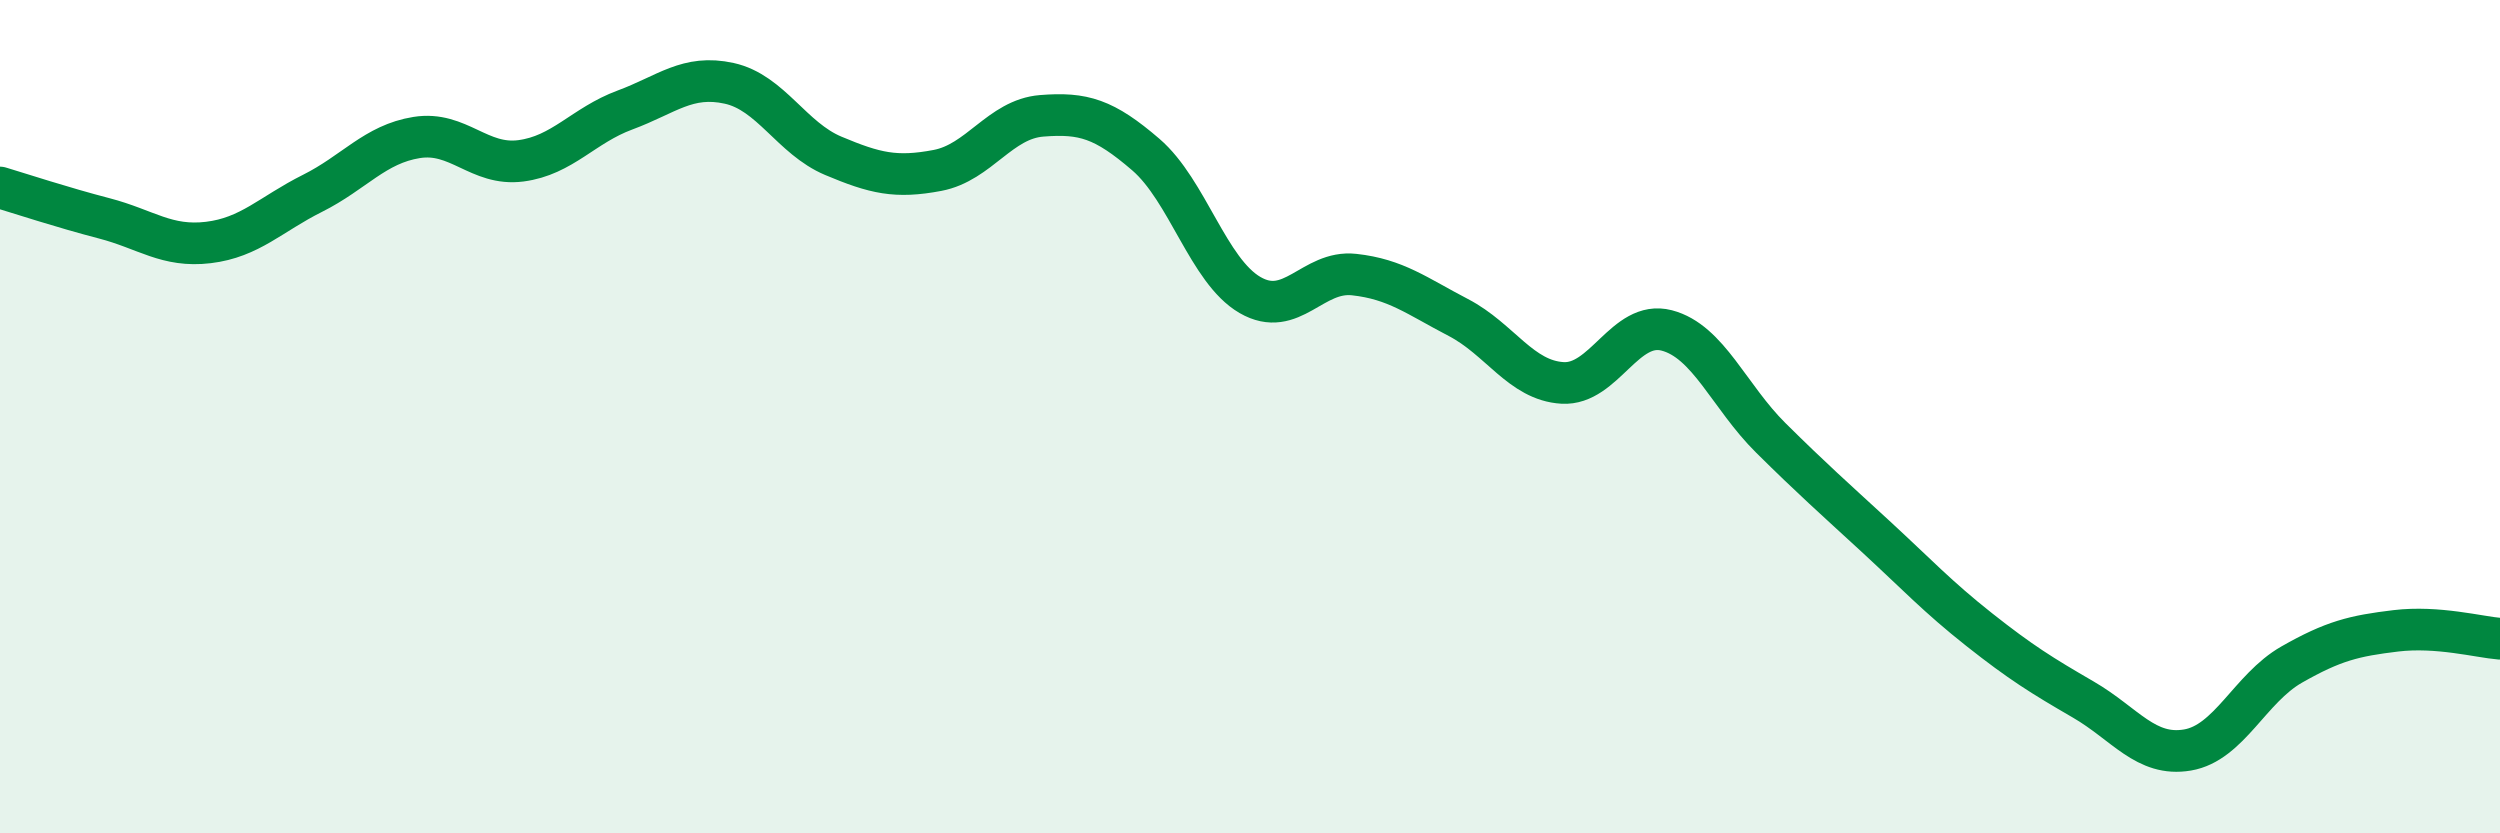
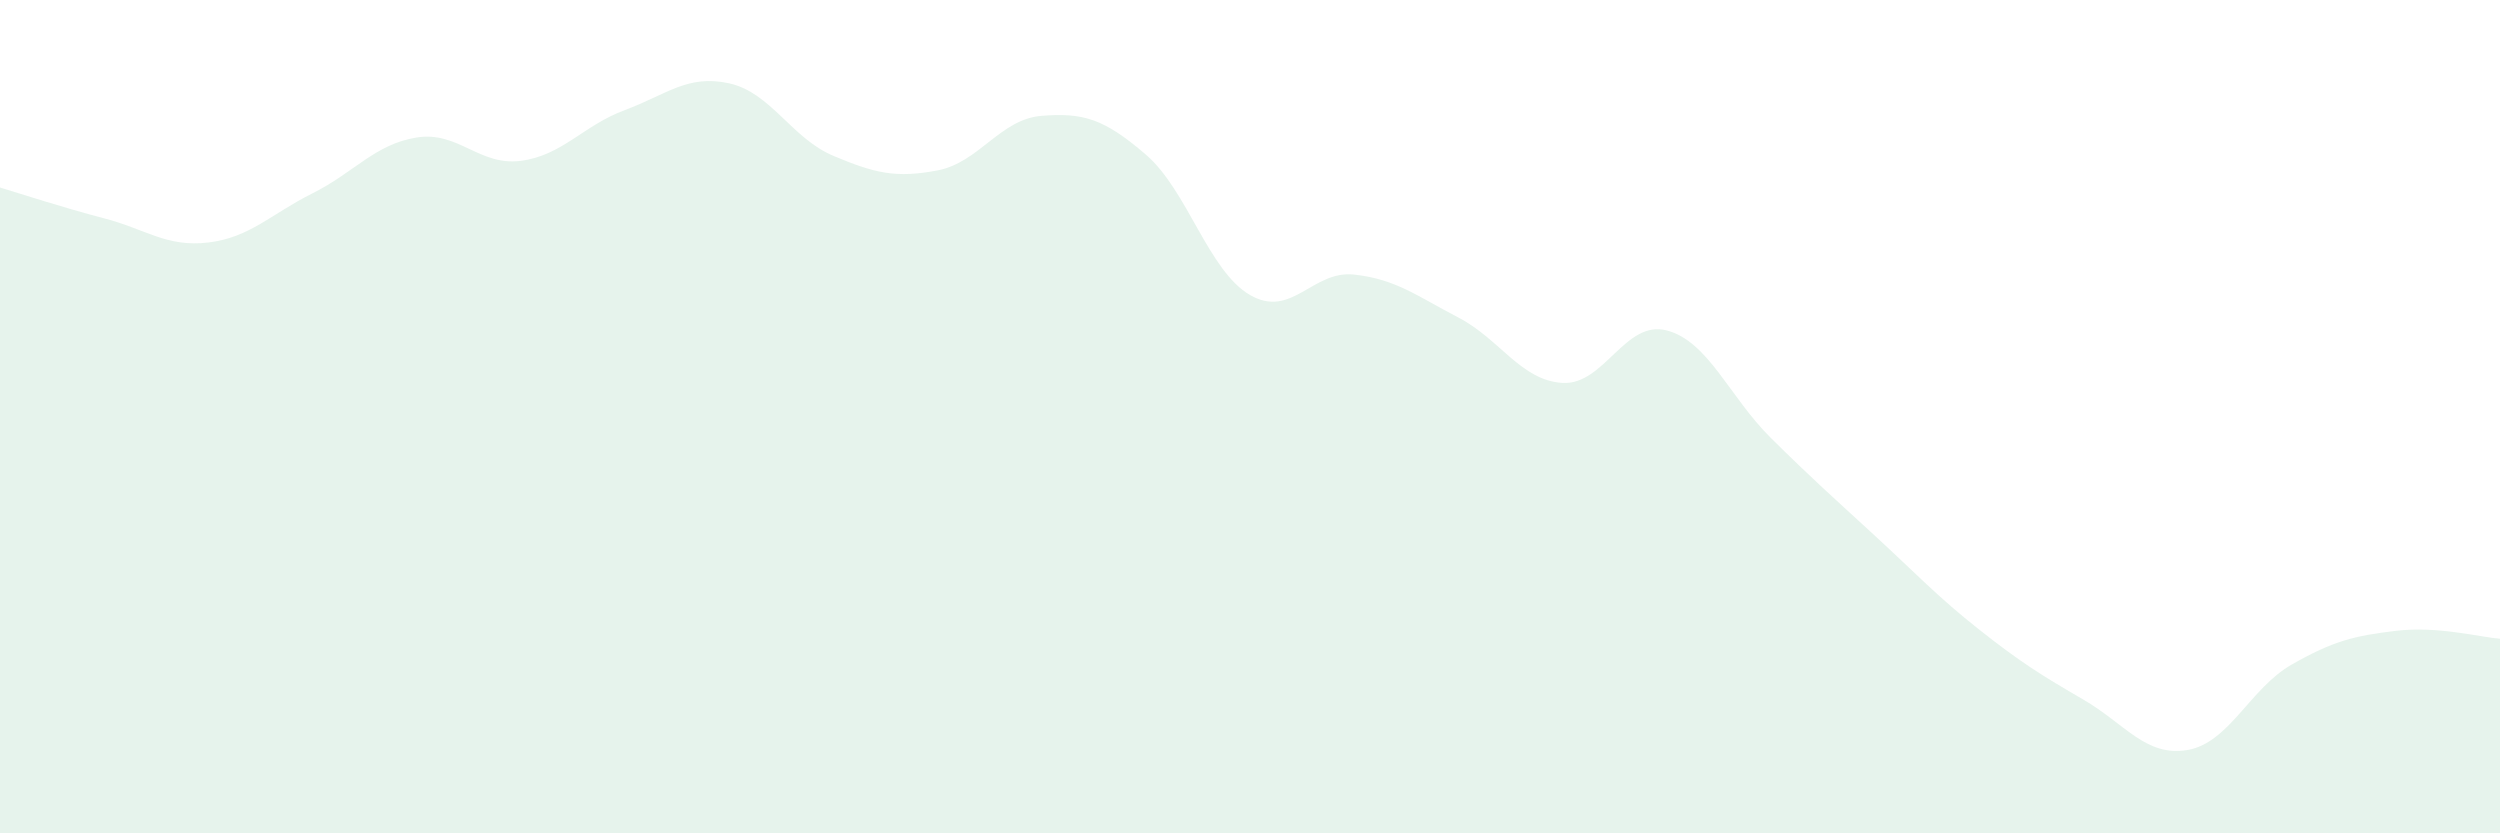
<svg xmlns="http://www.w3.org/2000/svg" width="60" height="20" viewBox="0 0 60 20">
  <path d="M 0,4.5 C 0.5,4.65 1.5,4.98 2.5,5.24 C 3.5,5.5 4,5.94 5,5.82 C 6,5.7 6.5,5.14 7.5,4.64 C 8.5,4.14 9,3.46 10,3.3 C 11,3.14 11.5,3.99 12.5,3.86 C 13.5,3.73 14,3.01 15,2.64 C 16,2.27 16.5,1.78 17.5,2 C 18.5,2.22 19,3.32 20,3.74 C 21,4.16 21.5,4.28 22.5,4.09 C 23.5,3.9 24,2.86 25,2.78 C 26,2.7 26.5,2.85 27.5,3.71 C 28.5,4.57 29,6.5 30,7.08 C 31,7.66 31.5,6.48 32.5,6.59 C 33.5,6.7 34,7.1 35,7.62 C 36,8.14 36.5,9.13 37.5,9.19 C 38.5,9.25 39,7.67 40,7.93 C 41,8.19 41.5,9.52 42.5,10.51 C 43.5,11.5 44,11.94 45,12.86 C 46,13.78 46.5,14.32 47.5,15.11 C 48.5,15.9 49,16.21 50,16.79 C 51,17.37 51.5,18.17 52.5,18 C 53.5,17.83 54,16.52 55,15.95 C 56,15.38 56.5,15.26 57.5,15.14 C 58.5,15.02 59.5,15.29 60,15.33L60 20L0 20Z" fill="#008740" opacity="0.1" stroke-linecap="round" stroke-linejoin="round" />
-   <path d="M 0,4.5 C 0.5,4.65 1.5,4.98 2.5,5.24 C 3.5,5.5 4,5.94 5,5.82 C 6,5.7 6.5,5.14 7.5,4.64 C 8.5,4.14 9,3.46 10,3.3 C 11,3.14 11.5,3.99 12.5,3.86 C 13.5,3.73 14,3.01 15,2.64 C 16,2.27 16.5,1.78 17.5,2 C 18.5,2.22 19,3.32 20,3.74 C 21,4.16 21.5,4.28 22.5,4.09 C 23.5,3.9 24,2.86 25,2.78 C 26,2.7 26.5,2.85 27.5,3.71 C 28.5,4.57 29,6.5 30,7.08 C 31,7.66 31.5,6.48 32.5,6.59 C 33.5,6.7 34,7.1 35,7.62 C 36,8.14 36.5,9.13 37.5,9.19 C 38.5,9.25 39,7.67 40,7.93 C 41,8.19 41.5,9.52 42.5,10.51 C 43.5,11.5 44,11.94 45,12.86 C 46,13.78 46.5,14.32 47.5,15.11 C 48.5,15.9 49,16.21 50,16.79 C 51,17.37 51.5,18.17 52.5,18 C 53.5,17.83 54,16.52 55,15.95 C 56,15.38 56.5,15.26 57.5,15.14 C 58.5,15.02 59.5,15.29 60,15.33" stroke="#008740" stroke-width="1" fill="none" stroke-linecap="round" stroke-linejoin="round" />
</svg>